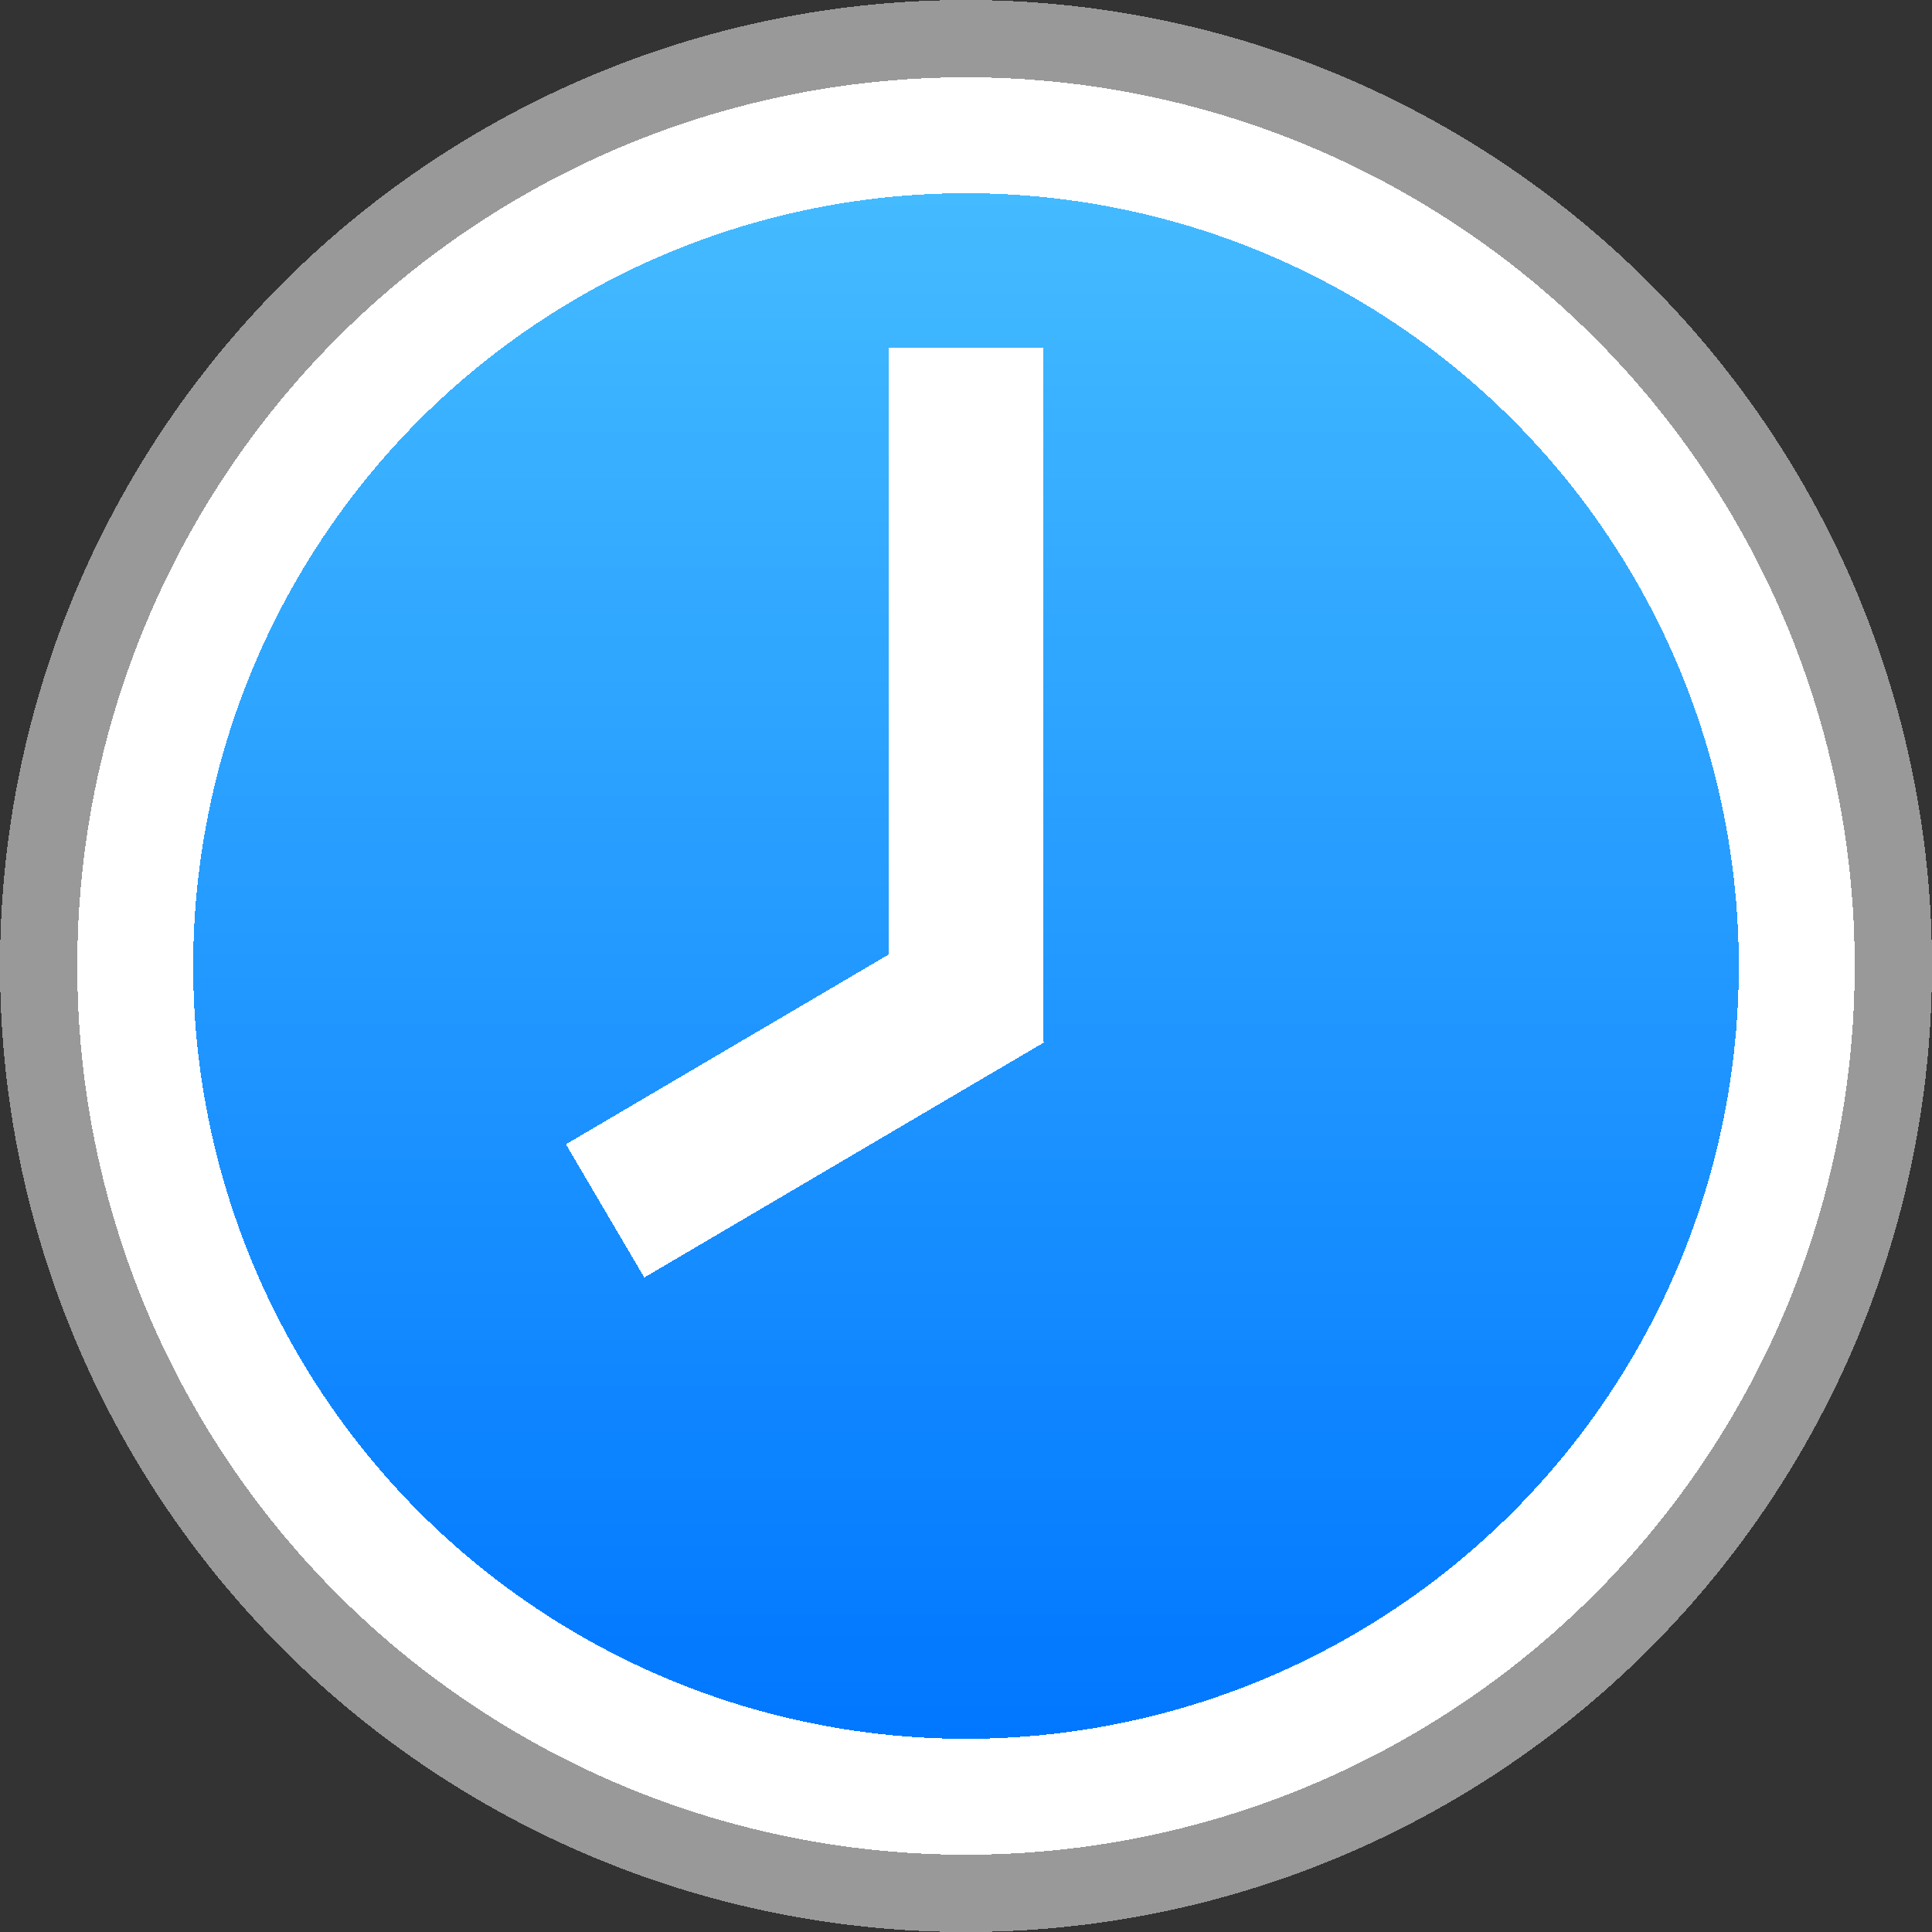
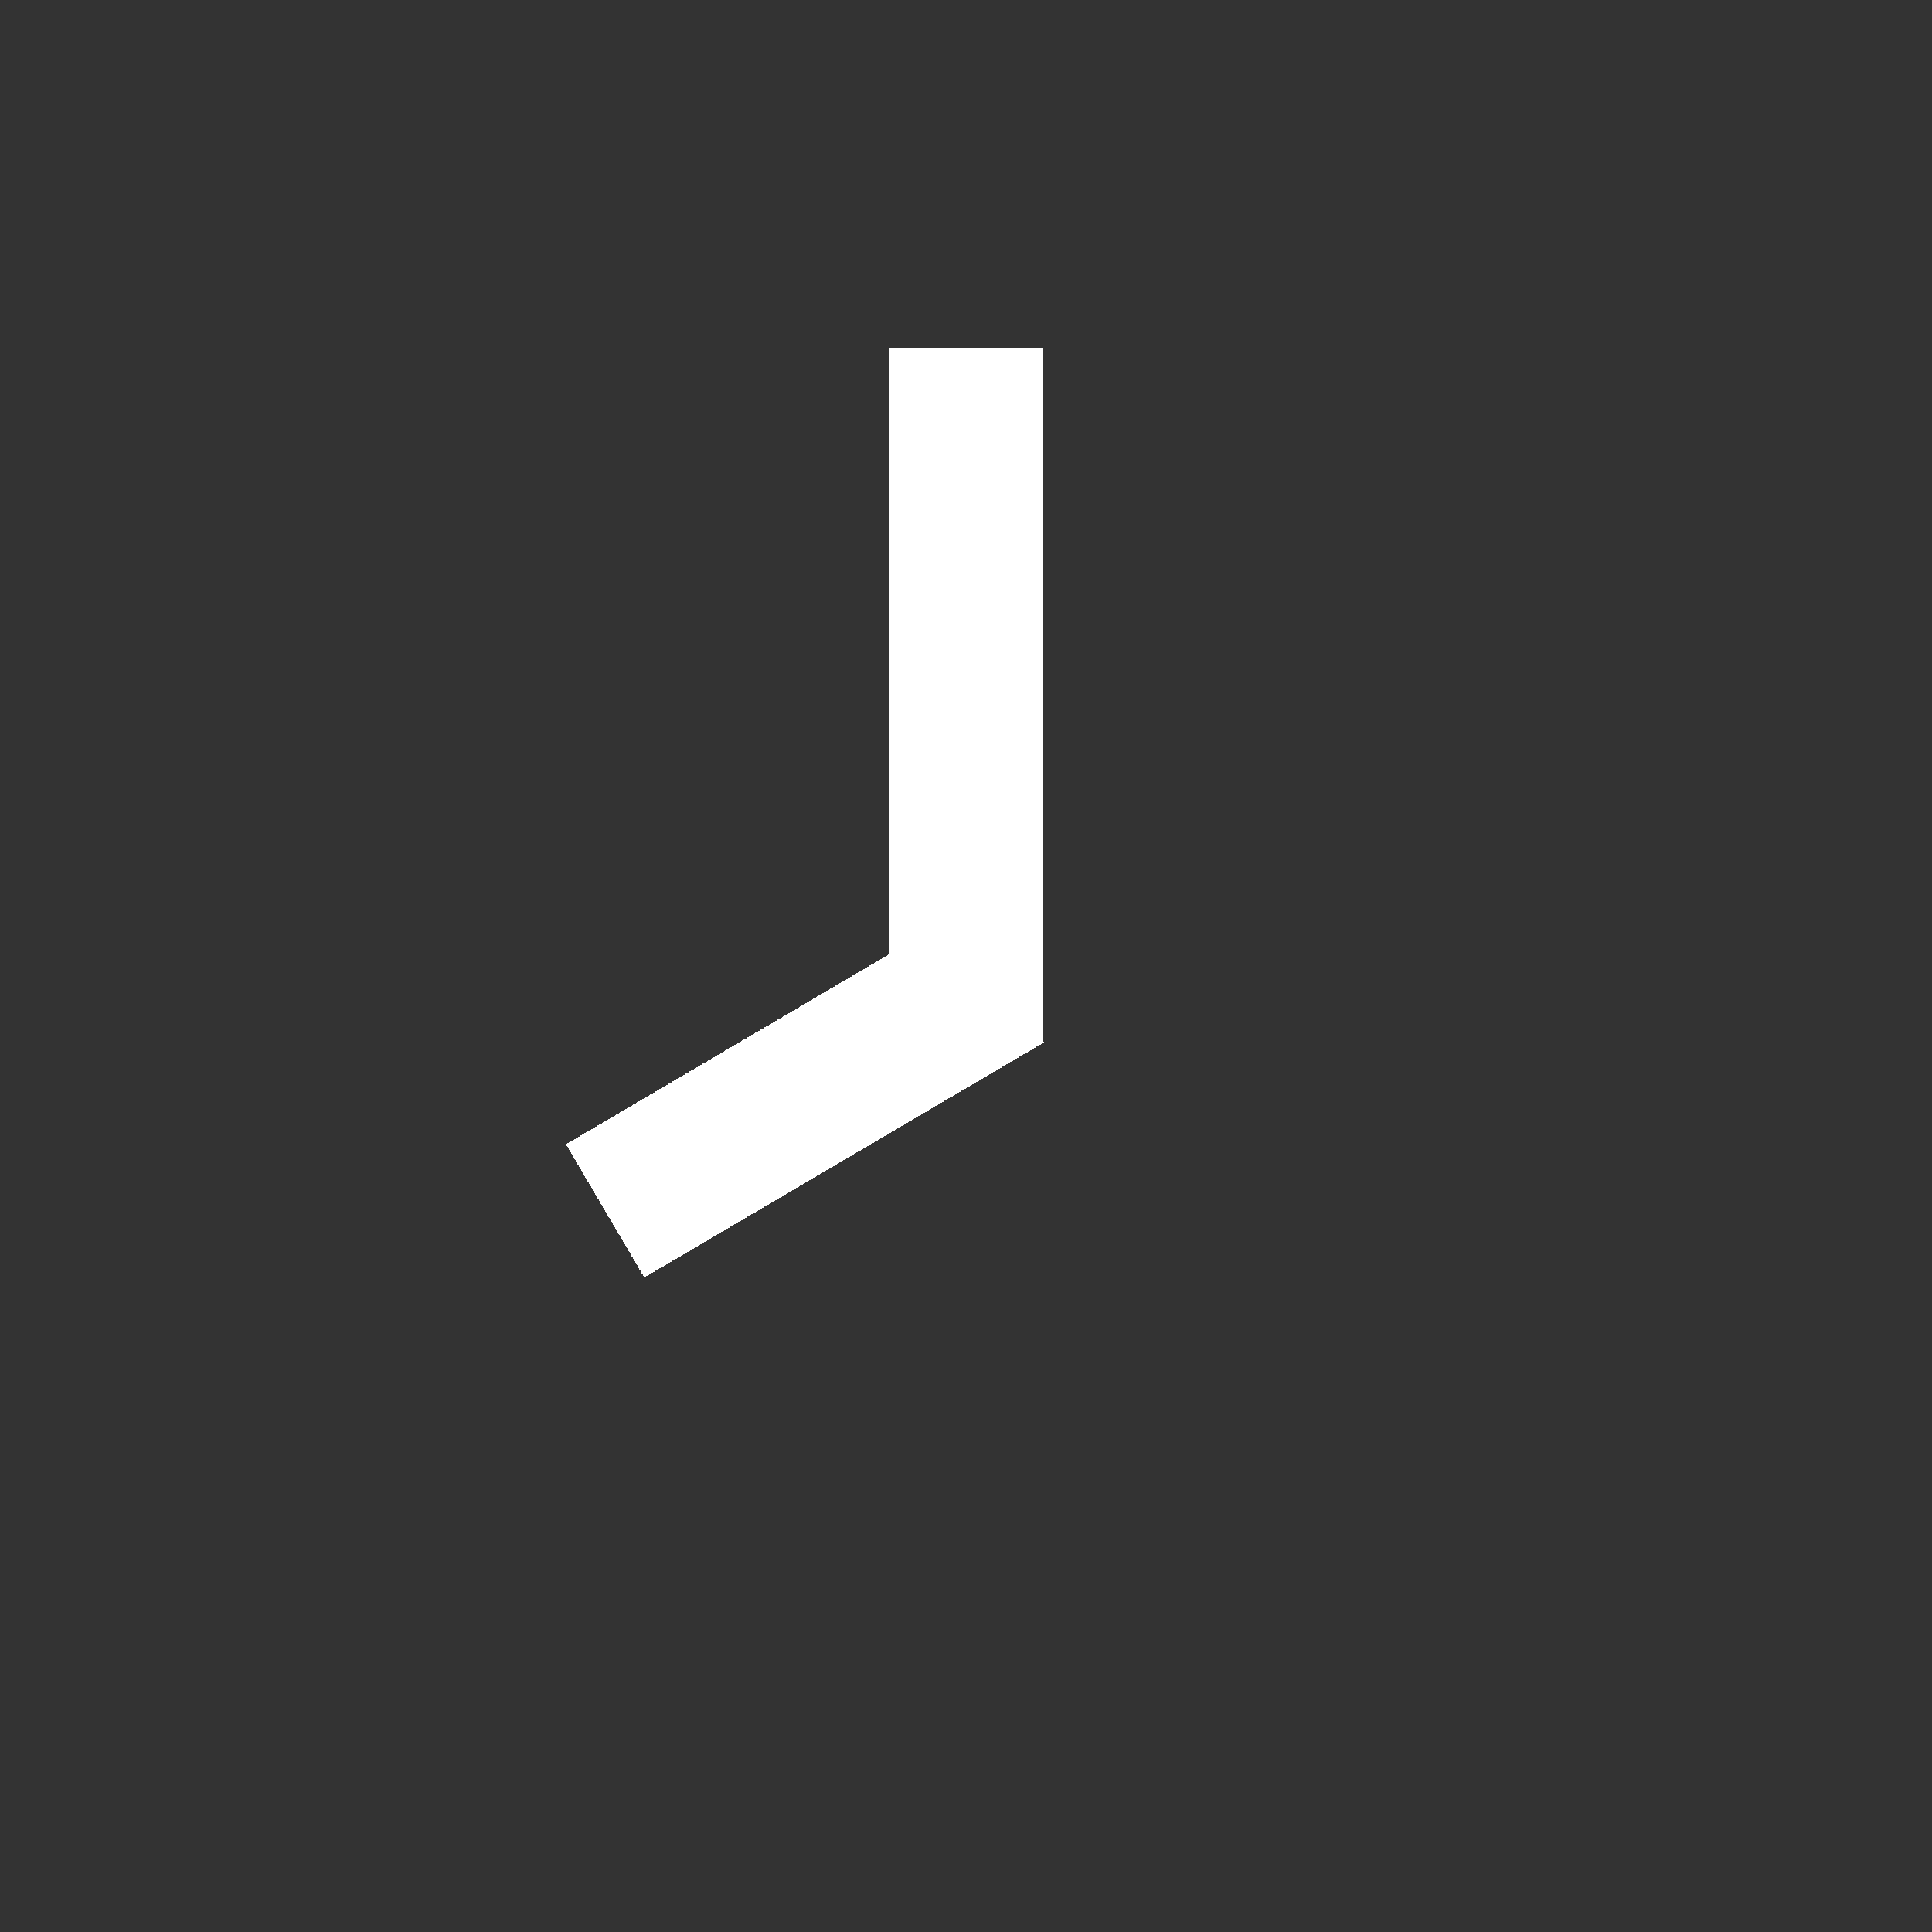
<svg xmlns="http://www.w3.org/2000/svg" shape-rendering="crispEdges" version="1.1" viewBox="0 0 250 250">
  <rect x="0" y="0" width="250" height="250" fill="#333333" stroke="none" />
  <defs>
    <linearGradient id="time" x1="50" x2="50" y1="50" y2="450" gradientTransform="scale(.5)" gradientUnits="userSpaceOnUse">
      <stop stop-color="#4bf" offset="0" />
      <stop stop-color="#07f" offset="1" />
    </linearGradient>
  </defs>
-   <circle cx="125" cy="125" r="120" fill="#fff" stroke="#999" stroke-linejoin="bevel" stroke-width="10" />
  <g stroke-width="0">
-     <circle cx="125" cy="125" r="100" fill="url(#time)" />
    <rect x="115" y="45" width="20" height="90" fill="#fff" />
    <rect transform="matrix(-.507 -.862 .862 -.507 0 0)" x="-184.75" y="-11.945" width="20" height="60" fill="#fff" />
  </g>
</svg>